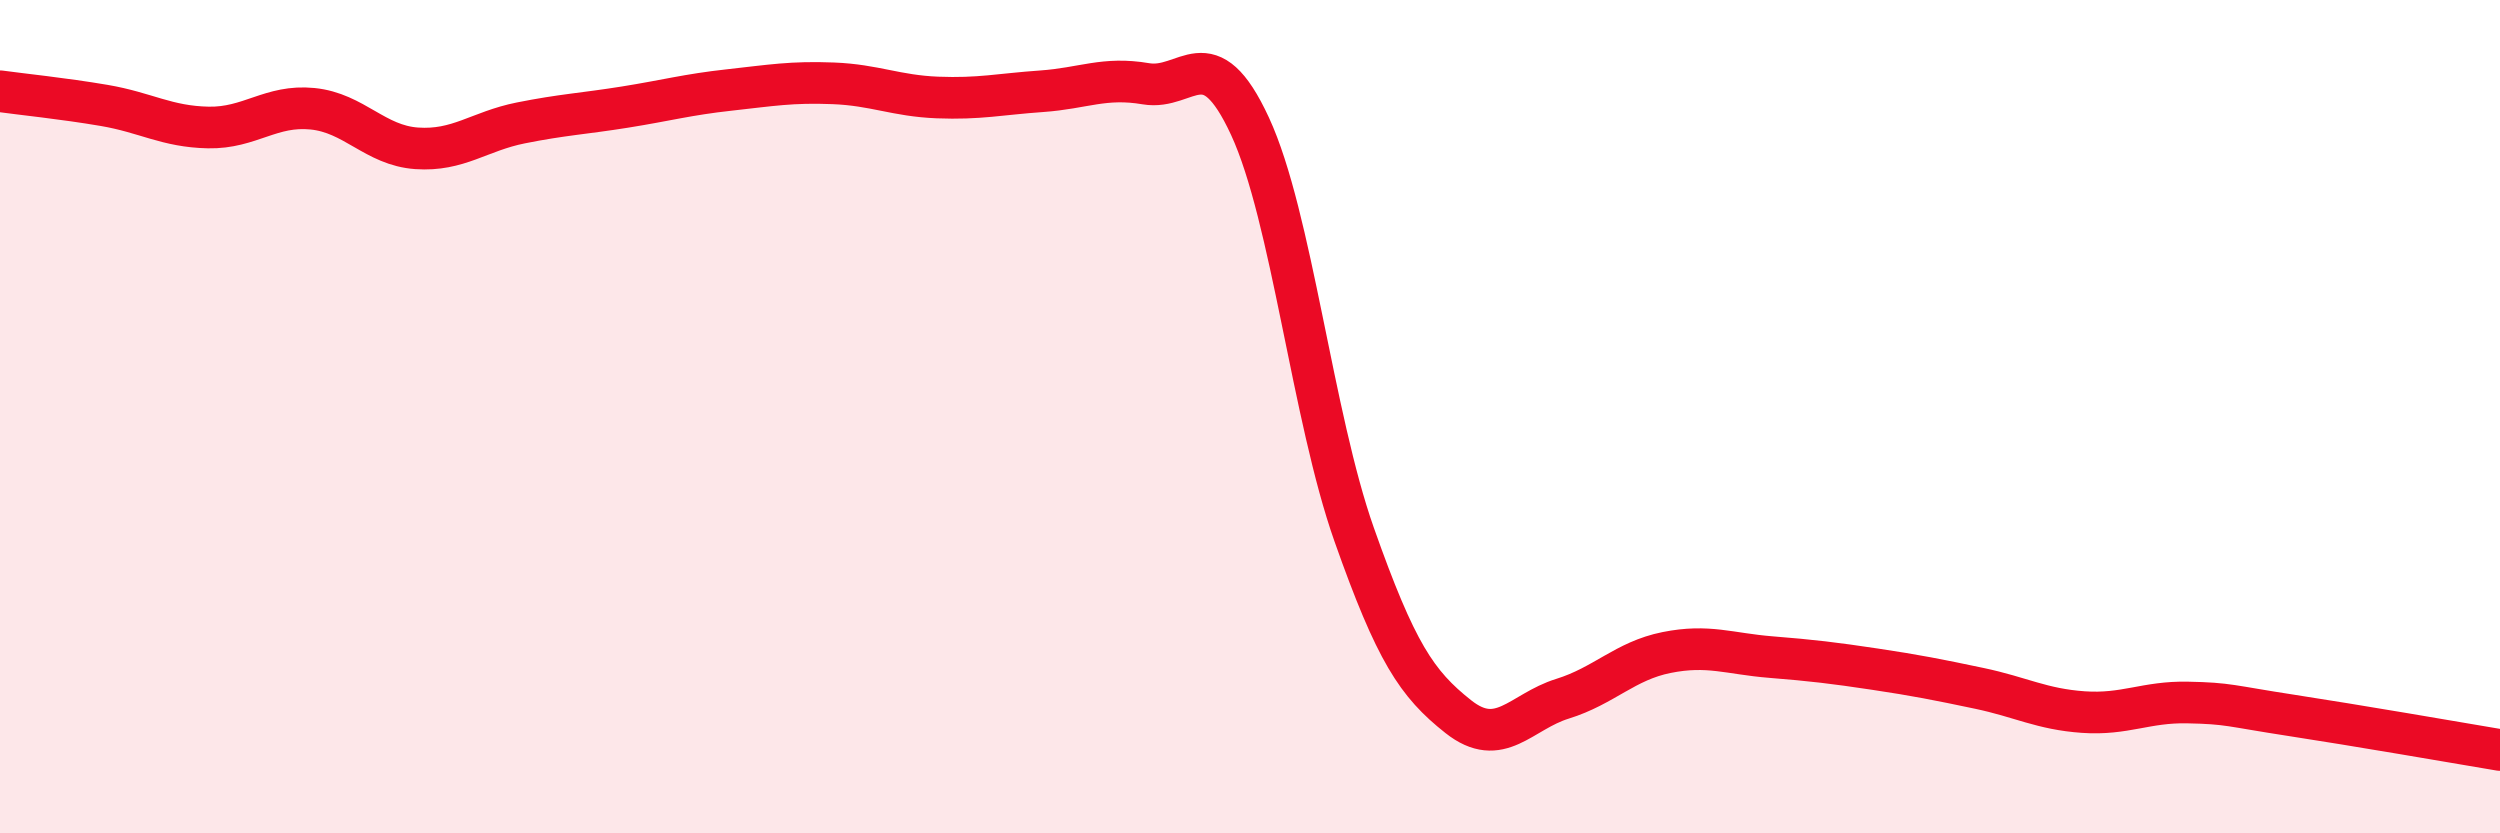
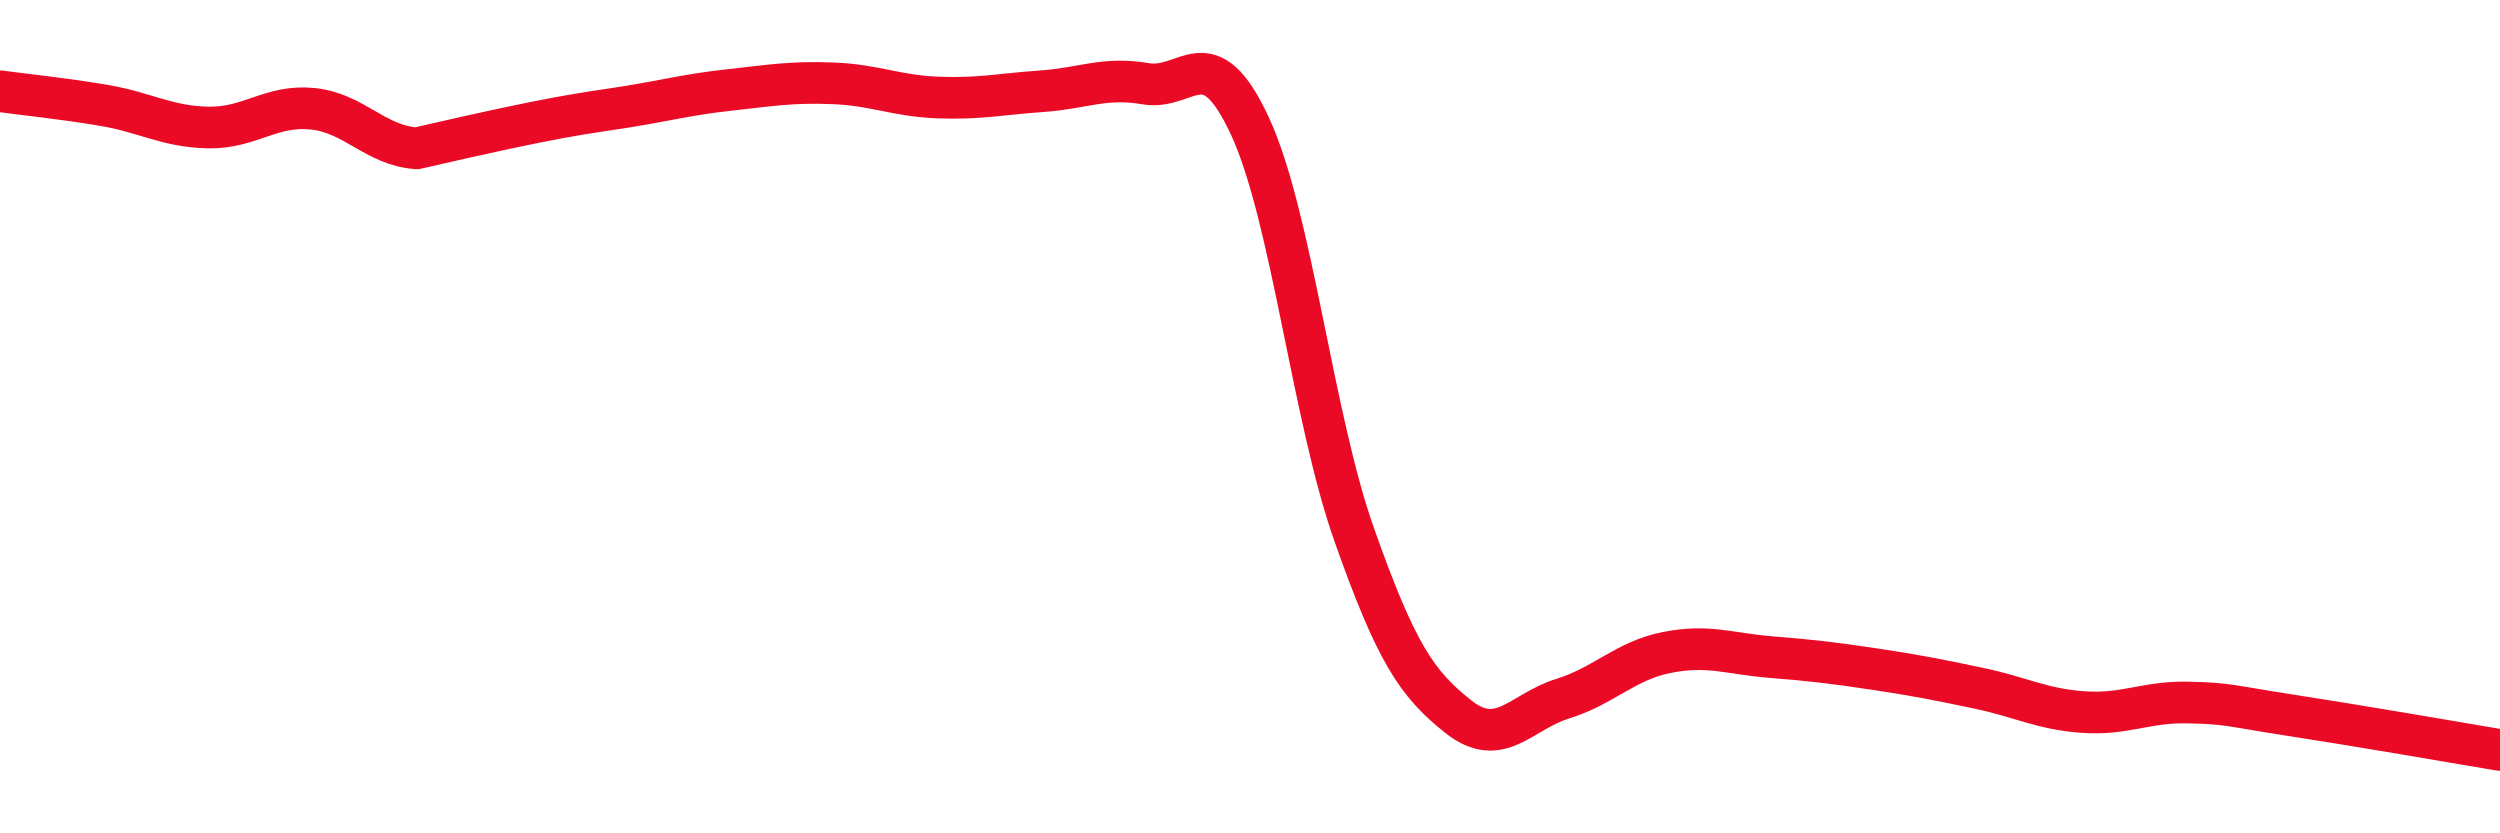
<svg xmlns="http://www.w3.org/2000/svg" width="60" height="20" viewBox="0 0 60 20">
-   <path d="M 0,2.19 C 0.5,2.26 1.5,2.36 2.5,2.53 C 3.5,2.7 4,3.04 5,3.06 C 6,3.08 6.5,2.51 7.5,2.61 C 8.5,2.71 9,3.49 10,3.56 C 11,3.63 11.5,3.15 12.5,2.95 C 13.5,2.75 14,2.73 15,2.57 C 16,2.41 16.5,2.27 17.5,2.16 C 18.5,2.05 19,1.96 20,2 C 21,2.04 21.5,2.3 22.5,2.34 C 23.5,2.38 24,2.26 25,2.19 C 26,2.12 26.5,1.84 27.5,2.01 C 28.5,2.18 29,0.87 30,3.03 C 31,5.19 31.5,10 32.5,12.83 C 33.5,15.66 34,16.41 35,17.2 C 36,17.99 36.5,17.08 37.5,16.77 C 38.5,16.46 39,15.86 40,15.66 C 41,15.46 41.5,15.69 42.5,15.77 C 43.5,15.85 44,15.91 45,16.06 C 46,16.21 46.5,16.31 47.5,16.52 C 48.5,16.73 49,17.02 50,17.09 C 51,17.16 51.5,16.84 52.5,16.86 C 53.5,16.88 53.5,16.94 55,17.17 C 56.5,17.4 59,17.83 60,18L60 20L0 20Z" fill="#EB0A25" opacity="0.1" stroke-linecap="round" stroke-linejoin="round" />
-   <path d="M 0,2.19 C 0.5,2.26 1.5,2.36 2.5,2.53 C 3.5,2.7 4,3.04 5,3.06 C 6,3.08 6.5,2.51 7.5,2.61 C 8.5,2.71 9,3.49 10,3.56 C 11,3.63 11.5,3.15 12.5,2.95 C 13.5,2.75 14,2.73 15,2.57 C 16,2.41 16.5,2.27 17.5,2.16 C 18.5,2.05 19,1.96 20,2 C 21,2.04 21.5,2.3 22.5,2.34 C 23.5,2.38 24,2.26 25,2.19 C 26,2.12 26.5,1.84 27.5,2.01 C 28.5,2.18 29,0.87 30,3.03 C 31,5.19 31.5,10 32.5,12.83 C 33.5,15.66 34,16.41 35,17.2 C 36,17.99 36.5,17.08 37.5,16.77 C 38.5,16.46 39,15.86 40,15.66 C 41,15.46 41.5,15.69 42.5,15.77 C 43.5,15.85 44,15.91 45,16.06 C 46,16.21 46.5,16.31 47.5,16.52 C 48.5,16.73 49,17.02 50,17.09 C 51,17.16 51.5,16.84 52.5,16.86 C 53.5,16.88 53.5,16.94 55,17.17 C 56.5,17.4 59,17.83 60,18" stroke="#EB0A25" stroke-width="1" fill="none" stroke-linecap="round" stroke-linejoin="round" />
+   <path d="M 0,2.19 C 0.5,2.26 1.5,2.36 2.5,2.53 C 3.5,2.7 4,3.04 5,3.06 C 6,3.08 6.5,2.51 7.5,2.61 C 8.5,2.71 9,3.49 10,3.56 C 13.5,2.75 14,2.73 15,2.57 C 16,2.41 16.5,2.27 17.5,2.16 C 18.5,2.05 19,1.96 20,2 C 21,2.04 21.5,2.3 22.5,2.34 C 23.5,2.38 24,2.26 25,2.19 C 26,2.12 26.5,1.84 27.5,2.01 C 28.5,2.18 29,0.87 30,3.03 C 31,5.19 31.5,10 32.5,12.83 C 33.5,15.66 34,16.41 35,17.2 C 36,17.99 36.5,17.08 37.5,16.77 C 38.5,16.46 39,15.86 40,15.66 C 41,15.46 41.5,15.69 42.5,15.77 C 43.5,15.85 44,15.91 45,16.06 C 46,16.21 46.5,16.31 47.5,16.52 C 48.5,16.73 49,17.02 50,17.09 C 51,17.16 51.5,16.84 52.5,16.86 C 53.5,16.88 53.5,16.94 55,17.17 C 56.5,17.4 59,17.83 60,18" stroke="#EB0A25" stroke-width="1" fill="none" stroke-linecap="round" stroke-linejoin="round" />
</svg>